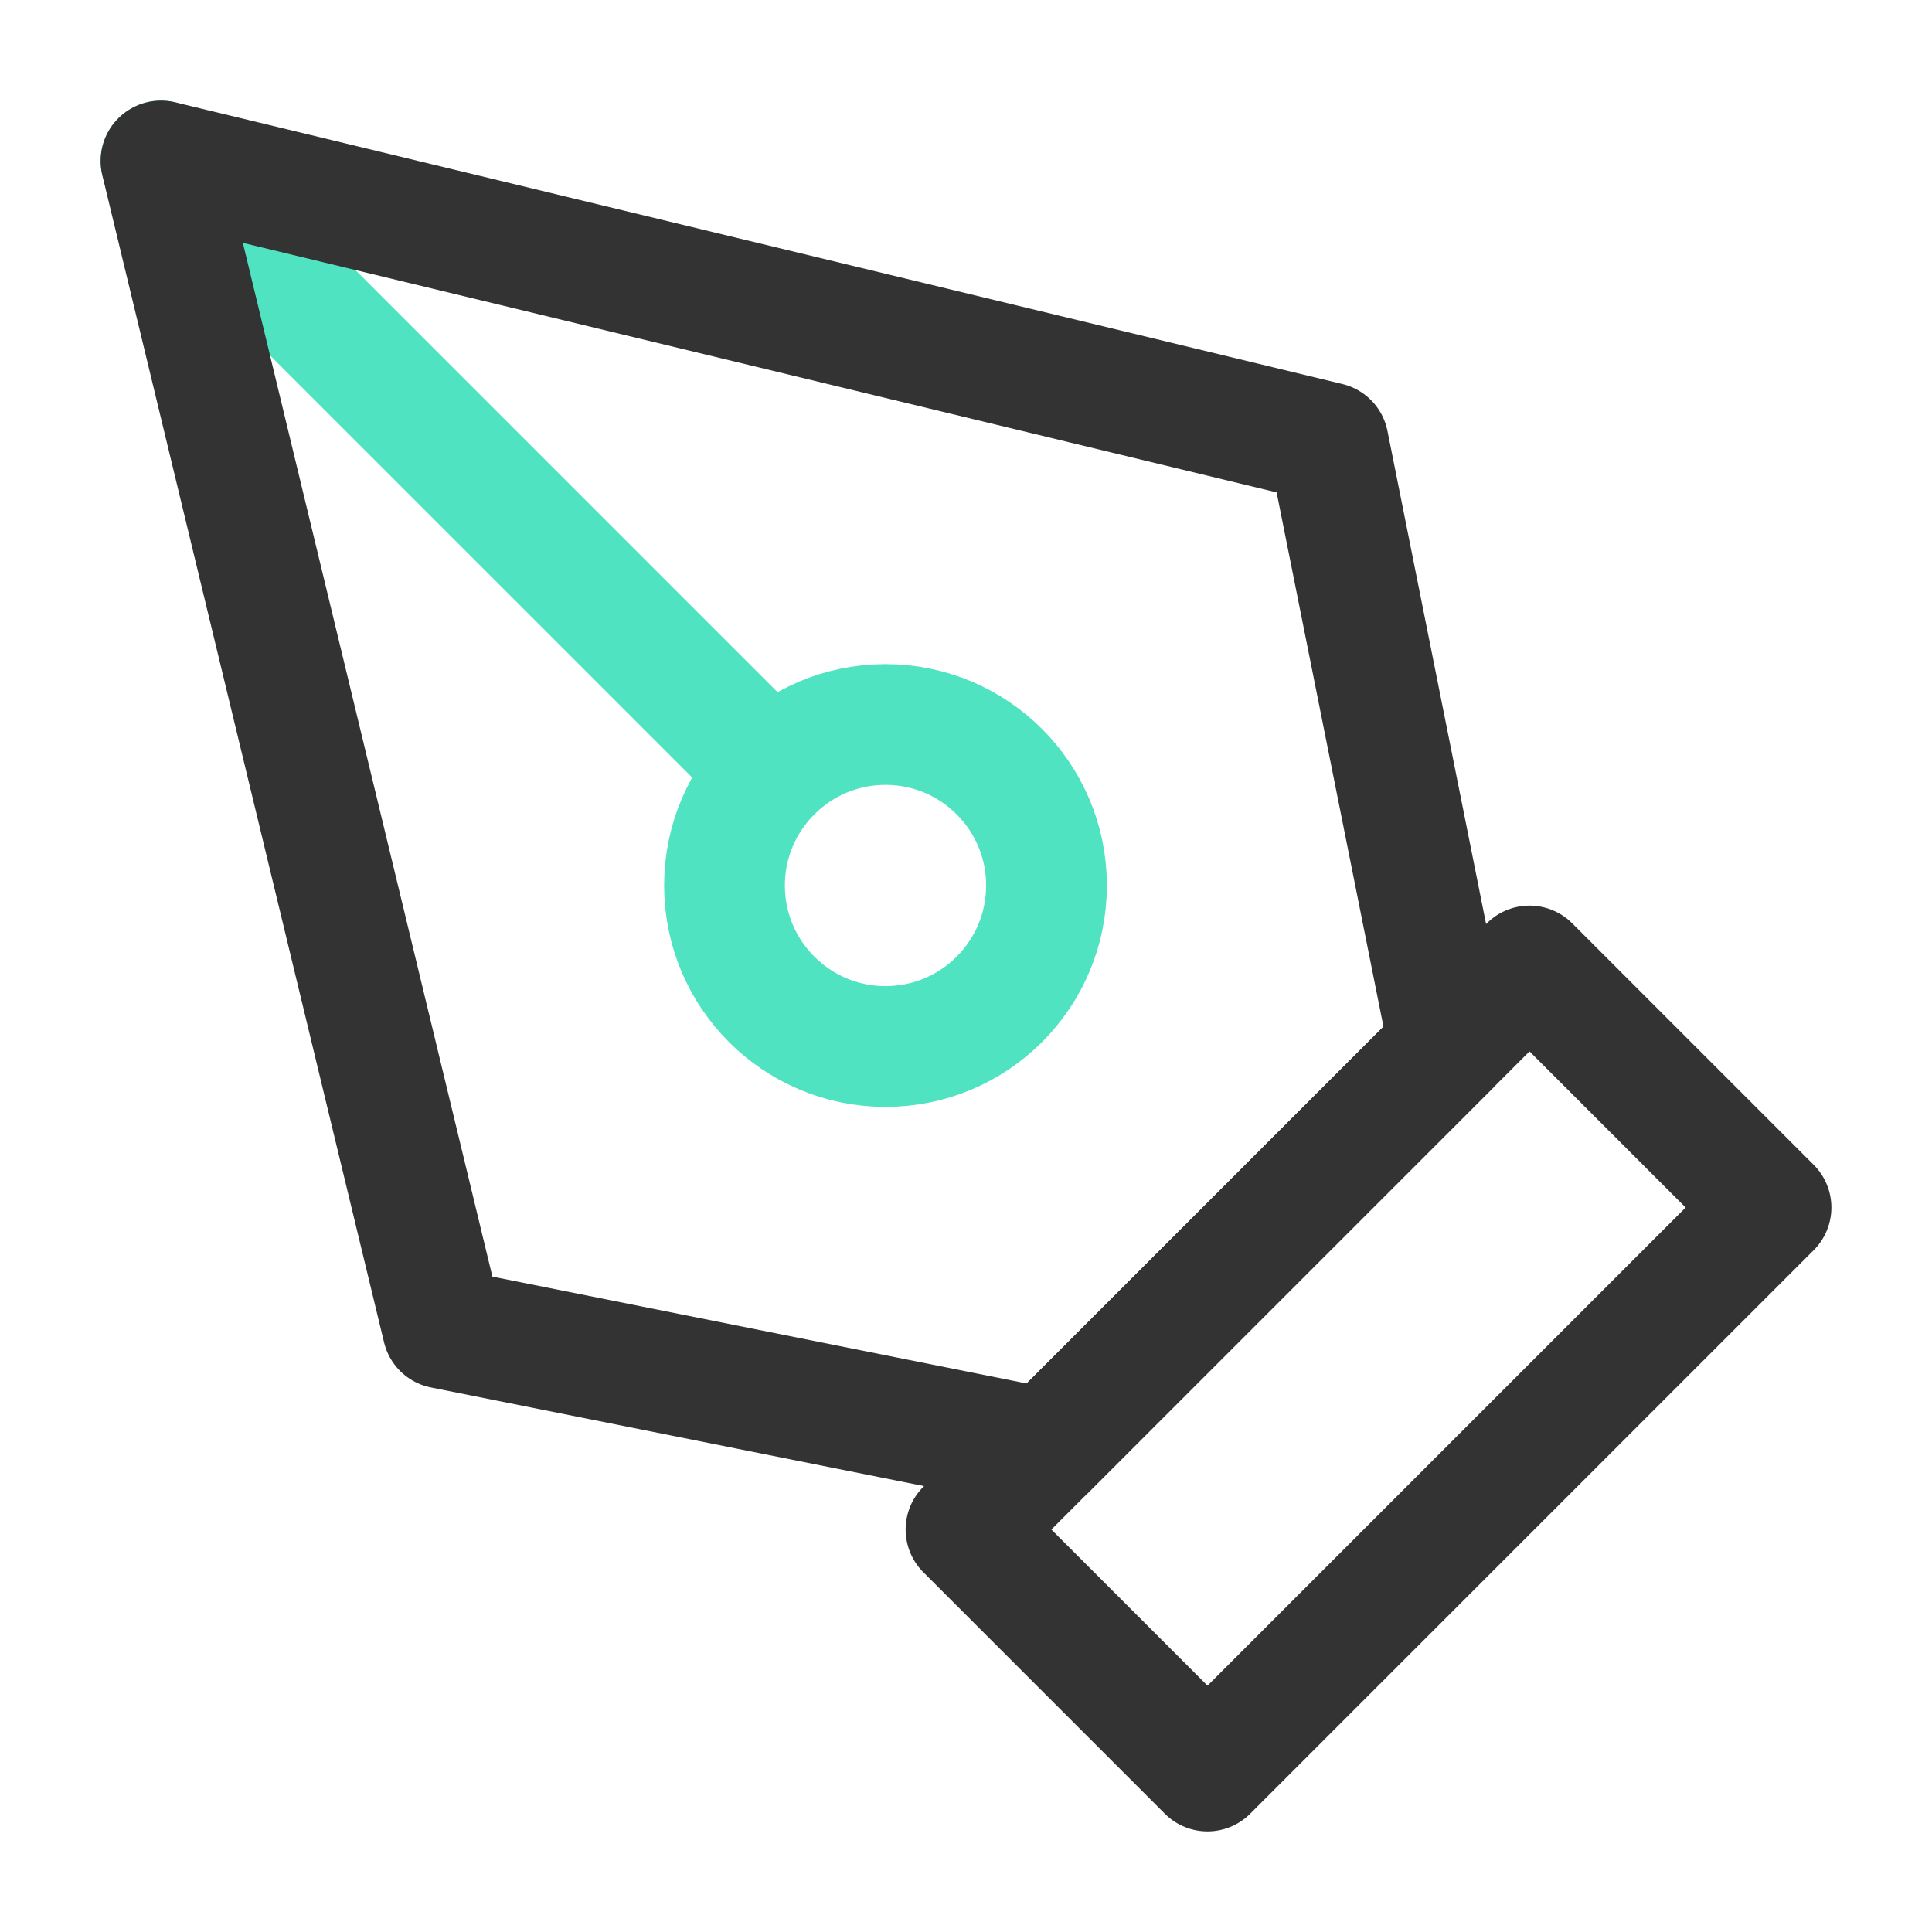
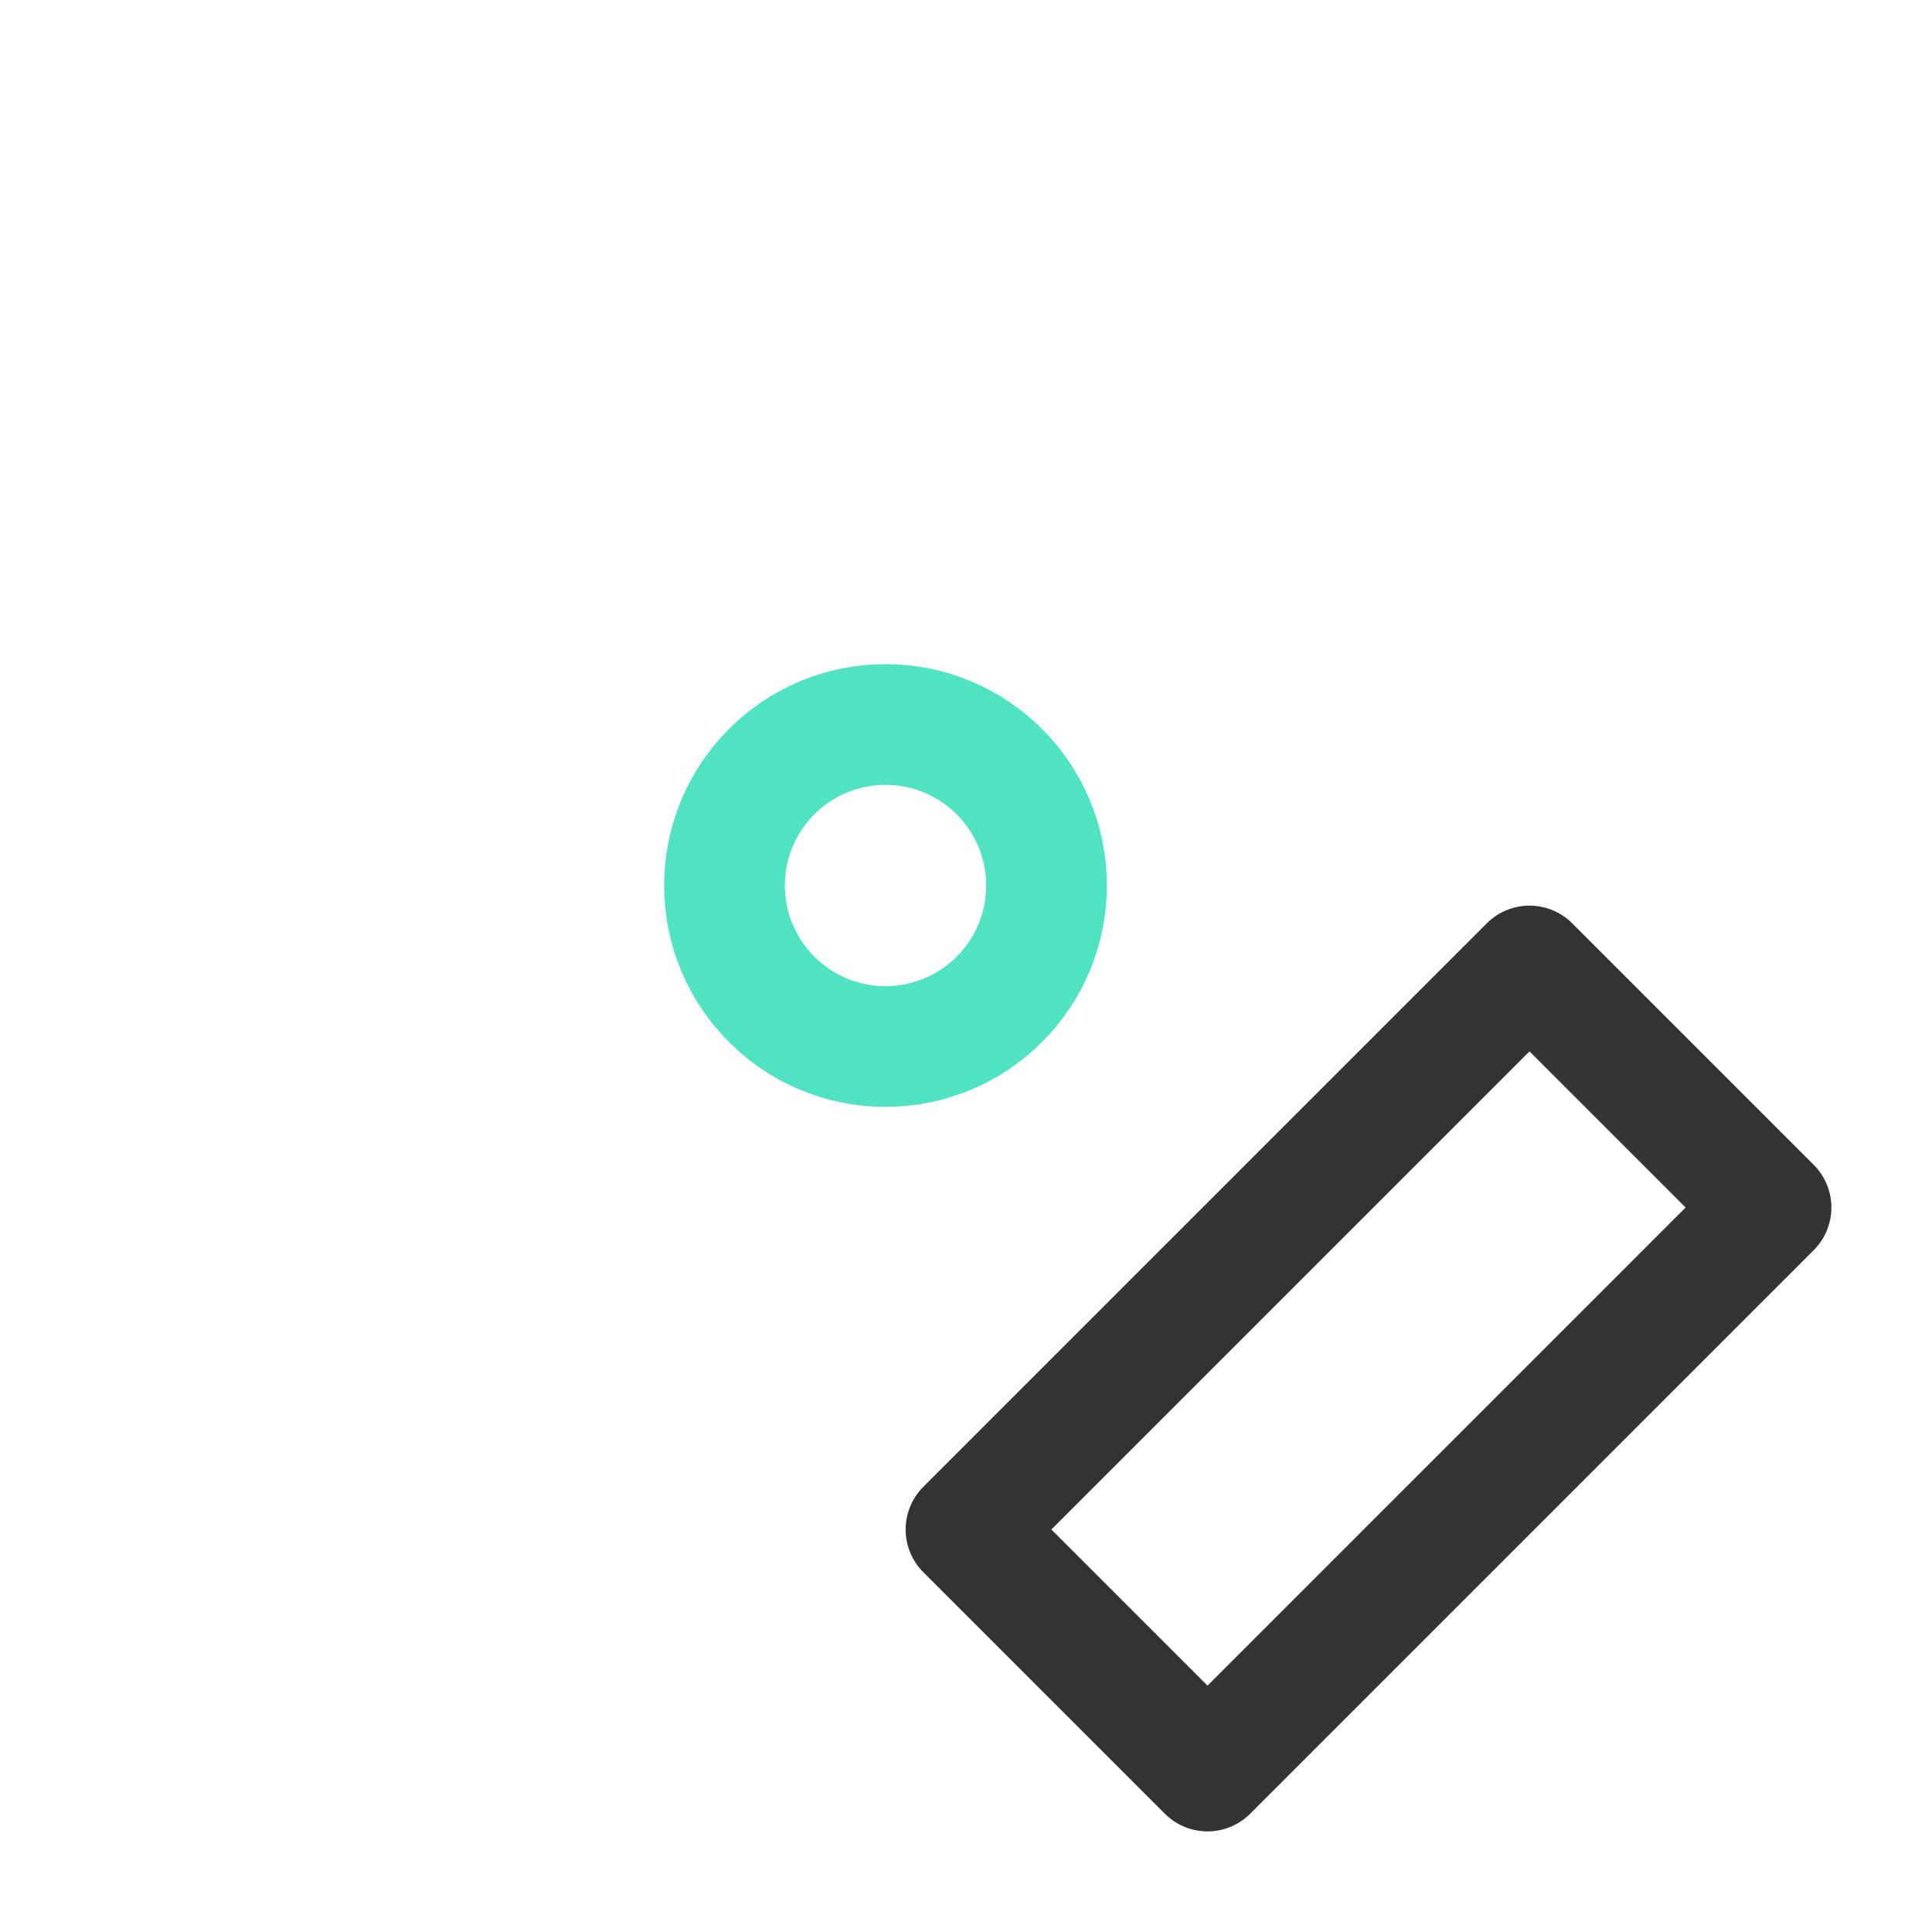
<svg xmlns="http://www.w3.org/2000/svg" width="64" height="64" viewBox="0 0 64 64" fill="none">
  <path d="M32 50.667L50.667 32L58.667 40L40 58.667L32 50.667Z" stroke="#333333" stroke-width="4" stroke-linecap="round" stroke-linejoin="round" />
-   <path d="M5.333 5.333L25.563 25.562" stroke="#50E3C2" stroke-width="4" stroke-linecap="round" stroke-linejoin="round" />
  <path d="M29.333 34.667C32.279 34.667 34.667 32.279 34.667 29.333C34.667 26.388 32.279 24 29.333 24C26.388 24 24 26.388 24 29.333C24 32.279 26.388 34.667 29.333 34.667Z" stroke="#50E3C2" stroke-width="4" stroke-linecap="round" stroke-linejoin="round" />
-   <path d="M48 34.666L44 14.666L5.333 5.333L14.667 44L34.667 48L48 34.666Z" stroke="#333333" stroke-width="4" stroke-linecap="round" stroke-linejoin="round" />
</svg>